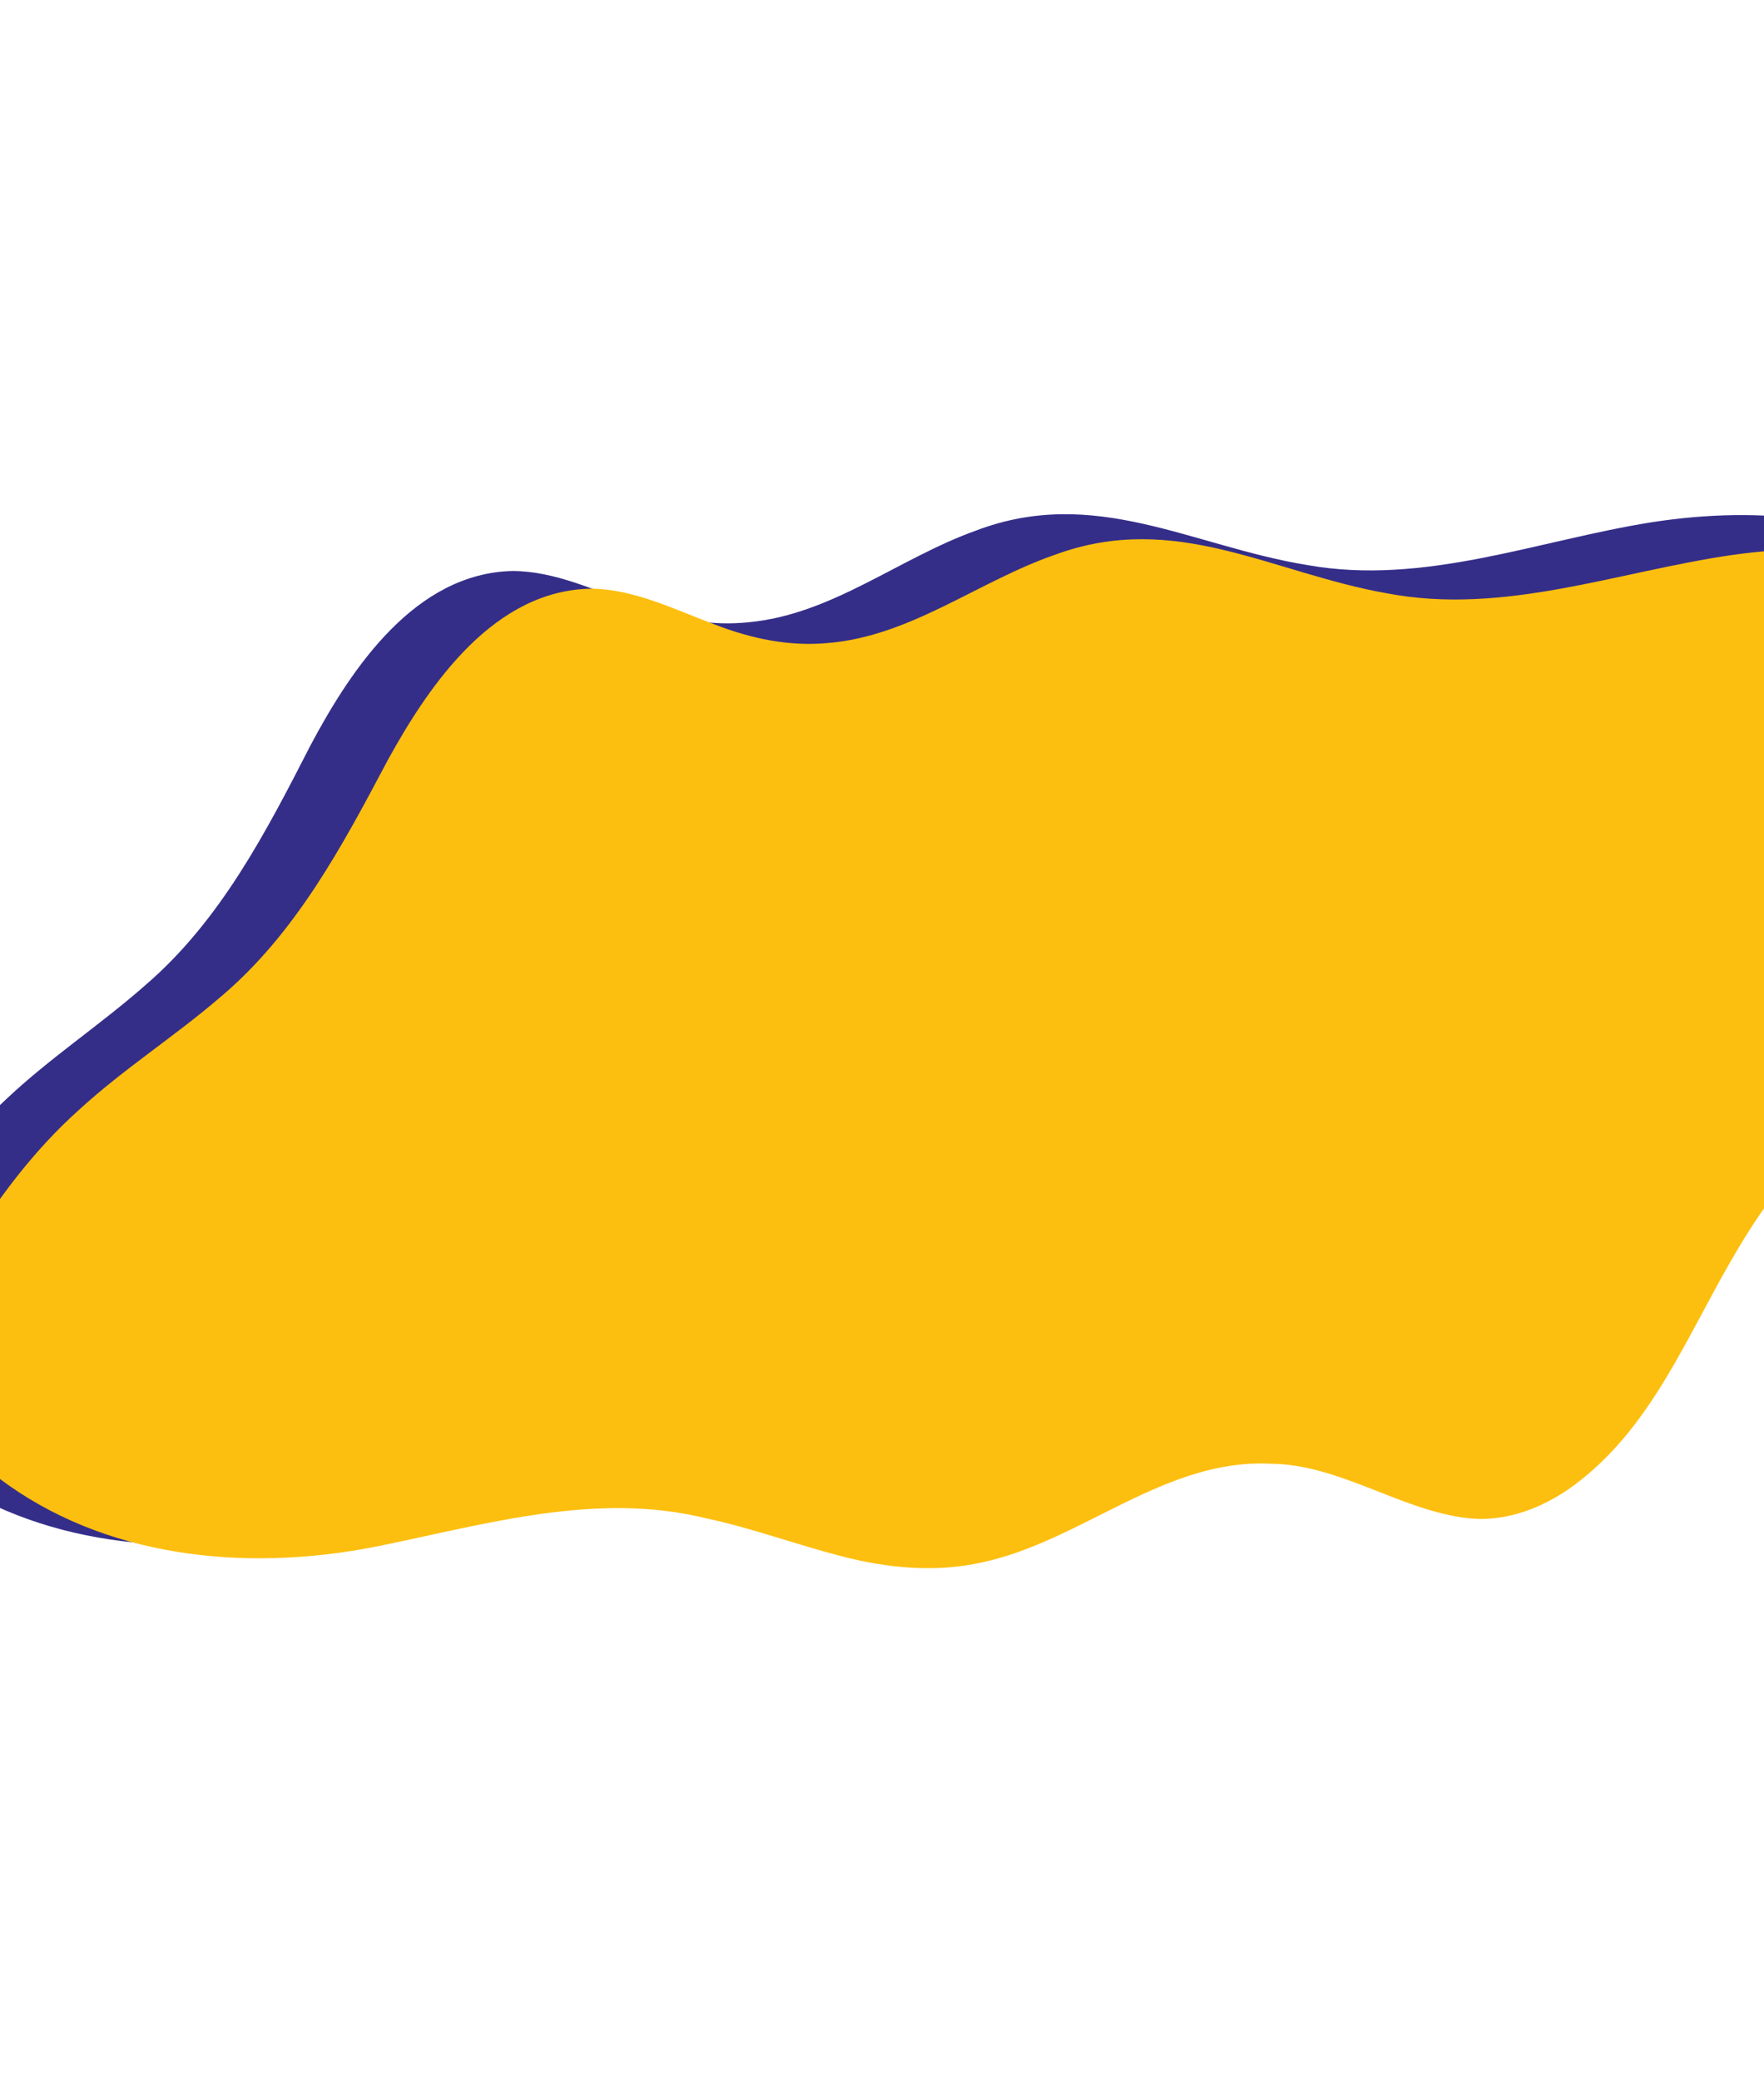
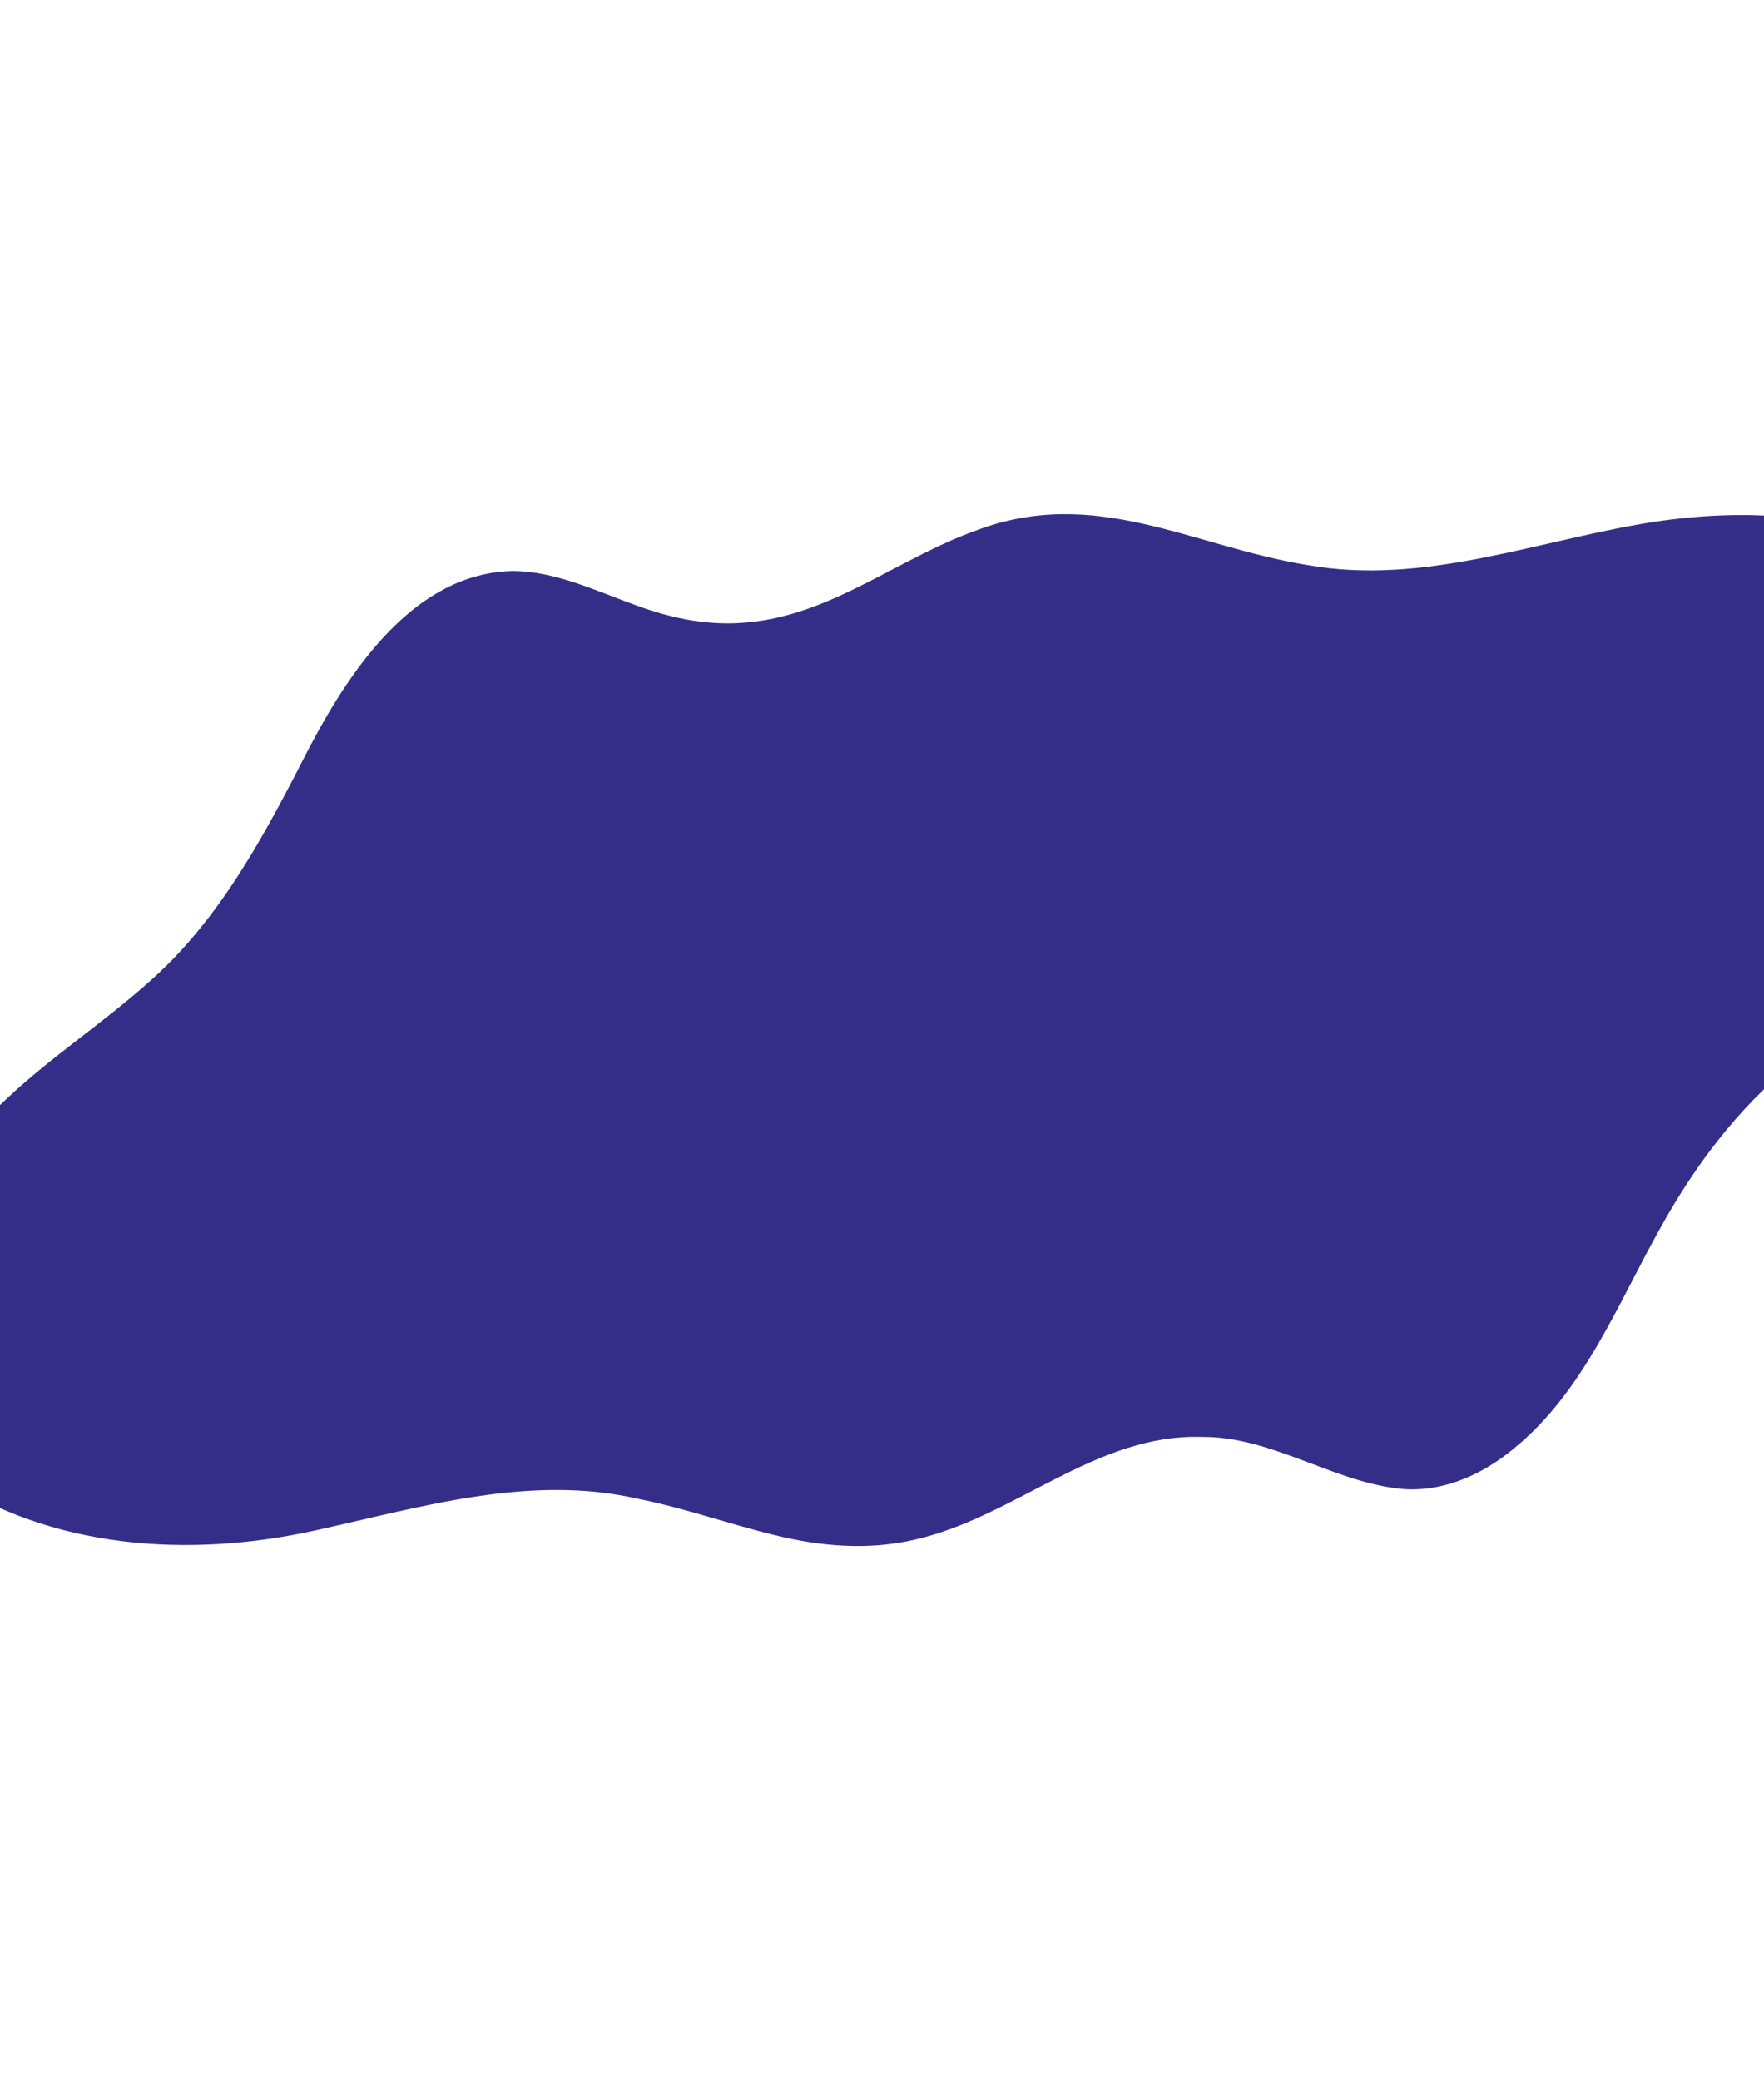
<svg xmlns="http://www.w3.org/2000/svg" width="2000" height="2358" viewBox="0 0 2000 2358" fill="none">
-   <path d="M2032.08 1206.56C2061.53 1182.46 2091.8 1159.25 2117.83 1131.4C2147.16 1100.73 2170.28 1065.32 2194.85 1030.22C2211.9 1005.68 2228.79 981.022 2244.03 955.322C2271.7 908.419 2294.42 858.008 2307.45 804.991C2316.01 769.473 2313.56 732.562 2291.57 702.947C2273.62 678.005 2246.47 660.368 2218.12 644.24C2169.06 616.826 2114.95 599.079 2059.43 590.471C1997.67 580.778 1934.45 582.576 1872.79 592.141C1743.16 612.687 1614.74 664.418 1482.04 640.654C1351.27 619.343 1241.44 550.174 1106.24 601.71C1019.42 632.811 943.264 696.585 849.365 705.471C805.836 710.213 762.809 701.688 721.791 686.541C676.137 670.198 629.573 647.432 580.875 647.412C471.183 650.068 399.222 756.322 352.082 845.034C301.862 943.011 250.249 1043.31 165.543 1116.37C114.488 1161.51 57.05 1199.11 7.391 1245.98C-43.866 1293.09 -84.889 1349.87 -120.303 1409.57C-146.195 1454.91 -179.298 1505.87 -166.435 1558.84C-153.905 1607.66 -107.436 1644.07 -67.116 1672.46C56.393 1757.07 215.719 1766.92 358.823 1734.92C478.432 1708.62 601.26 1671.12 724.061 1699.56C775.88 1709.82 826.39 1727.93 877.73 1740.4C930.184 1753.46 985.329 1758.09 1038.25 1745.42C1151.08 1719.66 1243.09 1625.16 1363.02 1629.28C1439.96 1628.62 1508.77 1678.31 1583.24 1687.52C1631.34 1693.87 1678.53 1673.77 1715.74 1642.94C1795.98 1577.81 1833.75 1478.71 1883.28 1390.88C1921.73 1321.6 1970.21 1257.04 2031.85 1206.74L2032.09 1206.53L2032.08 1206.56Z" fill="#352E89" />
-   <path d="M2114.62 1245.81C2144.39 1222.1 2174.96 1199.3 2201.36 1171.79C2231.1 1141.51 2254.69 1106.41 2279.72 1071.64C2297.09 1047.33 2314.3 1022.9 2329.89 997.403C2358.17 950.871 2381.56 900.765 2395.29 847.925C2404.32 812.524 2402.36 775.583 2380.77 745.68C2363.15 720.503 2336.24 702.507 2308.1 686.004C2259.41 657.943 2205.54 639.48 2150.14 630.138C2088.51 619.626 2025.27 620.587 1963.49 629.334C1833.6 648.16 1704.51 698.184 1572.13 672.664C1441.66 649.621 1332.75 579.003 1196.89 628.743C1109.66 658.691 1032.66 721.449 938.653 729.09C895.066 733.255 852.156 724.161 811.342 708.471C765.908 691.525 719.65 668.143 670.957 667.478C561.239 668.68 487.876 773.971 439.564 862.051C388.051 959.354 335.113 1058.96 249.446 1130.9C197.797 1175.35 139.866 1212.18 89.591 1258.4C37.713 1304.82 -4.059 1361.05 -40.26 1420.27C-66.751 1465.27 -100.527 1515.79 -88.367 1568.93C-76.485 1617.91 -30.503 1654.93 9.438 1683.84C131.815 1770.08 290.996 1782.05 434.511 1751.94C554.458 1727.23 677.773 1691.36 800.187 1721.44C851.864 1732.37 902.131 1751.15 953.301 1764.31C1005.58 1778.06 1060.66 1783.42 1113.74 1771.45C1226.9 1747.19 1320.15 1653.92 1440.02 1659.63C1516.96 1659.99 1585.11 1710.58 1659.45 1720.78C1707.46 1727.76 1754.92 1708.29 1792.53 1677.96C1873.62 1613.9 1912.7 1515.31 1963.39 1428.14C2002.76 1359.37 2052.09 1295.46 2114.39 1245.99L2114.64 1245.78L2114.62 1245.81Z" fill="#FDBF0F" />
+   <path d="M2032.08 1206.56C2061.53 1182.46 2091.8 1159.25 2117.83 1131.4C2147.16 1100.73 2170.28 1065.32 2194.85 1030.22C2211.9 1005.68 2228.79 981.022 2244.03 955.322C2271.7 908.419 2294.42 858.008 2307.45 804.991C2316.01 769.473 2313.56 732.562 2291.57 702.947C2273.62 678.005 2246.47 660.368 2218.12 644.24C2169.06 616.826 2114.95 599.079 2059.43 590.471C1997.67 580.778 1934.45 582.576 1872.79 592.141C1743.16 612.687 1614.74 664.418 1482.04 640.654C1351.27 619.343 1241.44 550.174 1106.24 601.71C1019.42 632.811 943.264 696.585 849.365 705.471C805.836 710.213 762.809 701.688 721.791 686.541C676.137 670.198 629.573 647.432 580.875 647.412C471.183 650.068 399.222 756.322 352.082 845.034C301.862 943.011 250.249 1043.31 165.543 1116.37C114.488 1161.51 57.05 1199.11 7.391 1245.98C-43.866 1293.09 -84.889 1349.87 -120.303 1409.57C-153.905 1607.66 -107.436 1644.07 -67.116 1672.46C56.393 1757.07 215.719 1766.92 358.823 1734.92C478.432 1708.62 601.26 1671.12 724.061 1699.56C775.88 1709.82 826.39 1727.93 877.73 1740.4C930.184 1753.46 985.329 1758.09 1038.25 1745.42C1151.08 1719.66 1243.09 1625.16 1363.02 1629.28C1439.96 1628.62 1508.77 1678.31 1583.24 1687.52C1631.34 1693.87 1678.53 1673.77 1715.74 1642.94C1795.98 1577.81 1833.75 1478.71 1883.28 1390.88C1921.73 1321.6 1970.21 1257.04 2031.85 1206.74L2032.09 1206.53L2032.08 1206.56Z" fill="#352E89" />
</svg>